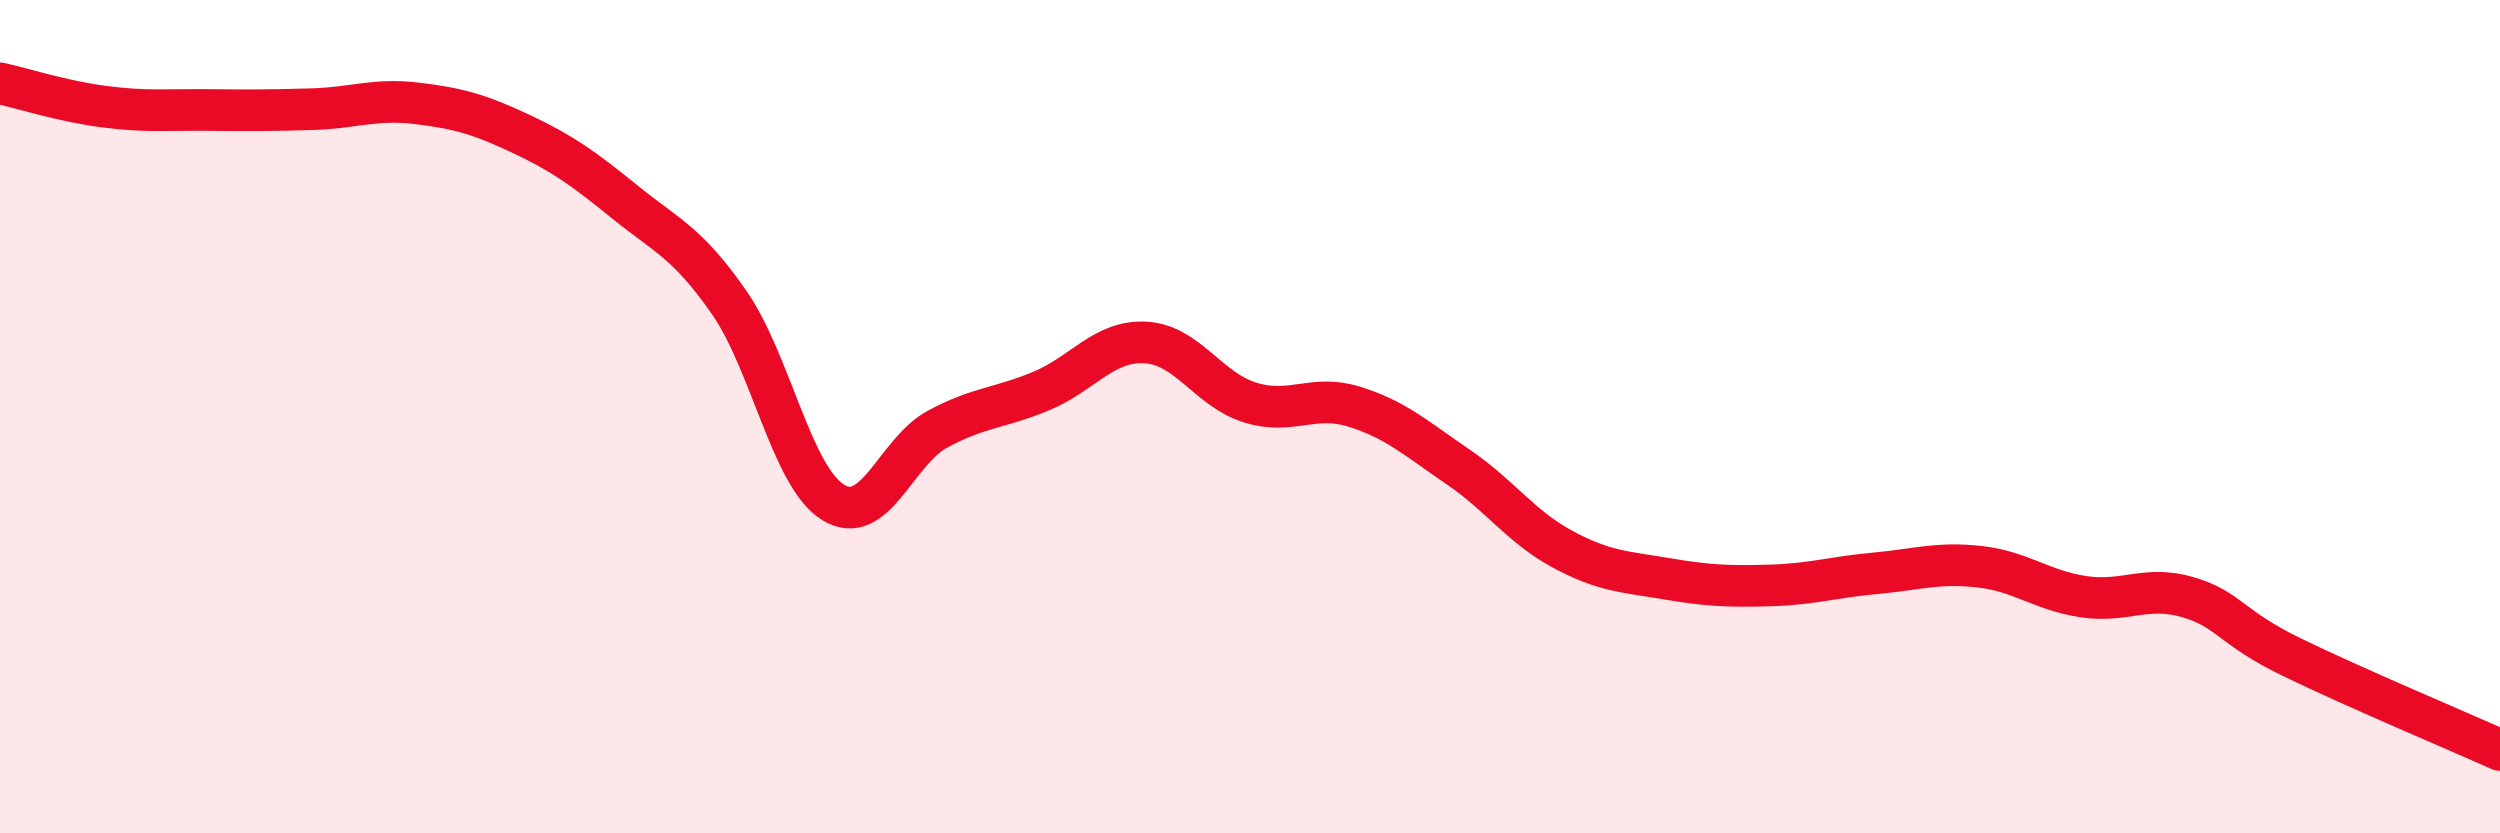
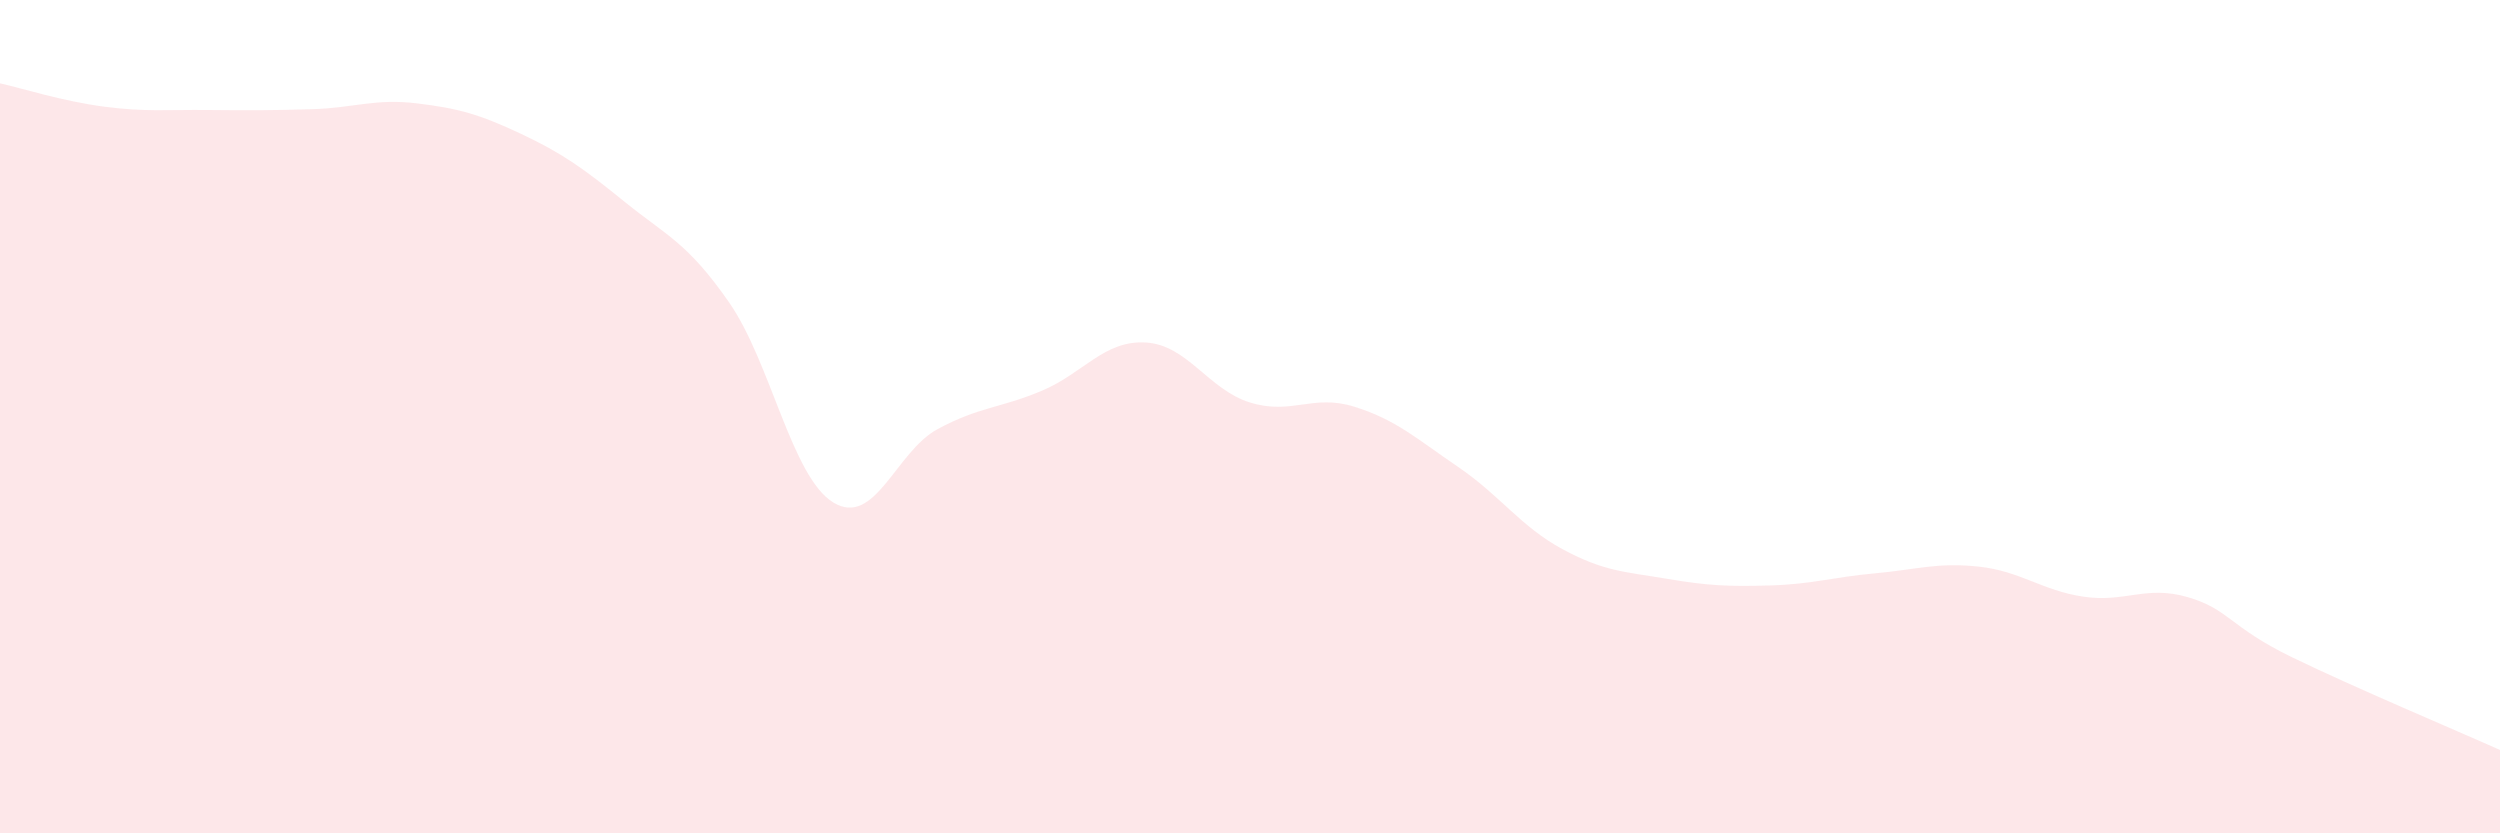
<svg xmlns="http://www.w3.org/2000/svg" width="60" height="20" viewBox="0 0 60 20">
  <path d="M 0,2 C 0.5,2.11 1.5,2.43 2.5,2.56 C 3.5,2.69 4,2.63 5,2.64 C 6,2.65 6.5,2.65 7.5,2.62 C 8.5,2.59 9,2.36 10,2.48 C 11,2.6 11.5,2.74 12.5,3.21 C 13.5,3.68 14,4.04 15,4.85 C 16,5.66 16.5,5.82 17.5,7.26 C 18.5,8.7 19,11.45 20,12.06 C 21,12.67 21.5,10.84 22.5,10.3 C 23.5,9.76 24,9.8 25,9.38 C 26,8.96 26.5,8.16 27.5,8.22 C 28.5,8.28 29,9.35 30,9.66 C 31,9.97 31.5,9.45 32.5,9.76 C 33.5,10.07 34,10.53 35,11.21 C 36,11.89 36.5,12.64 37.5,13.18 C 38.5,13.72 39,13.72 40,13.89 C 41,14.06 41.5,14.08 42.5,14.05 C 43.5,14.02 44,13.85 45,13.76 C 46,13.67 46.5,13.49 47.5,13.6 C 48.5,13.71 49,14.17 50,14.32 C 51,14.47 51.5,14.04 52.5,14.33 C 53.5,14.62 53.5,15.04 55,15.77 C 56.5,16.5 59,17.55 60,18L60 20L0 20Z" fill="#EB0A25" opacity="0.1" stroke-linecap="round" stroke-linejoin="round" />
-   <path d="M 0,2 C 0.5,2.11 1.5,2.43 2.5,2.56 C 3.5,2.69 4,2.63 5,2.64 C 6,2.65 6.5,2.65 7.5,2.62 C 8.5,2.59 9,2.36 10,2.48 C 11,2.6 11.5,2.74 12.5,3.21 C 13.5,3.68 14,4.04 15,4.85 C 16,5.66 16.5,5.82 17.5,7.26 C 18.5,8.7 19,11.45 20,12.06 C 21,12.67 21.5,10.84 22.5,10.3 C 23.5,9.76 24,9.8 25,9.38 C 26,8.96 26.5,8.16 27.5,8.22 C 28.5,8.28 29,9.35 30,9.66 C 31,9.97 31.5,9.45 32.5,9.76 C 33.5,10.07 34,10.53 35,11.21 C 36,11.89 36.5,12.64 37.5,13.18 C 38.5,13.72 39,13.72 40,13.89 C 41,14.06 41.5,14.08 42.5,14.05 C 43.5,14.02 44,13.85 45,13.76 C 46,13.67 46.5,13.49 47.5,13.6 C 48.5,13.71 49,14.17 50,14.32 C 51,14.47 51.5,14.04 52.5,14.33 C 53.5,14.62 53.5,15.04 55,15.77 C 56.5,16.5 59,17.55 60,18" stroke="#EB0A25" stroke-width="1" fill="none" stroke-linecap="round" stroke-linejoin="round" />
</svg>